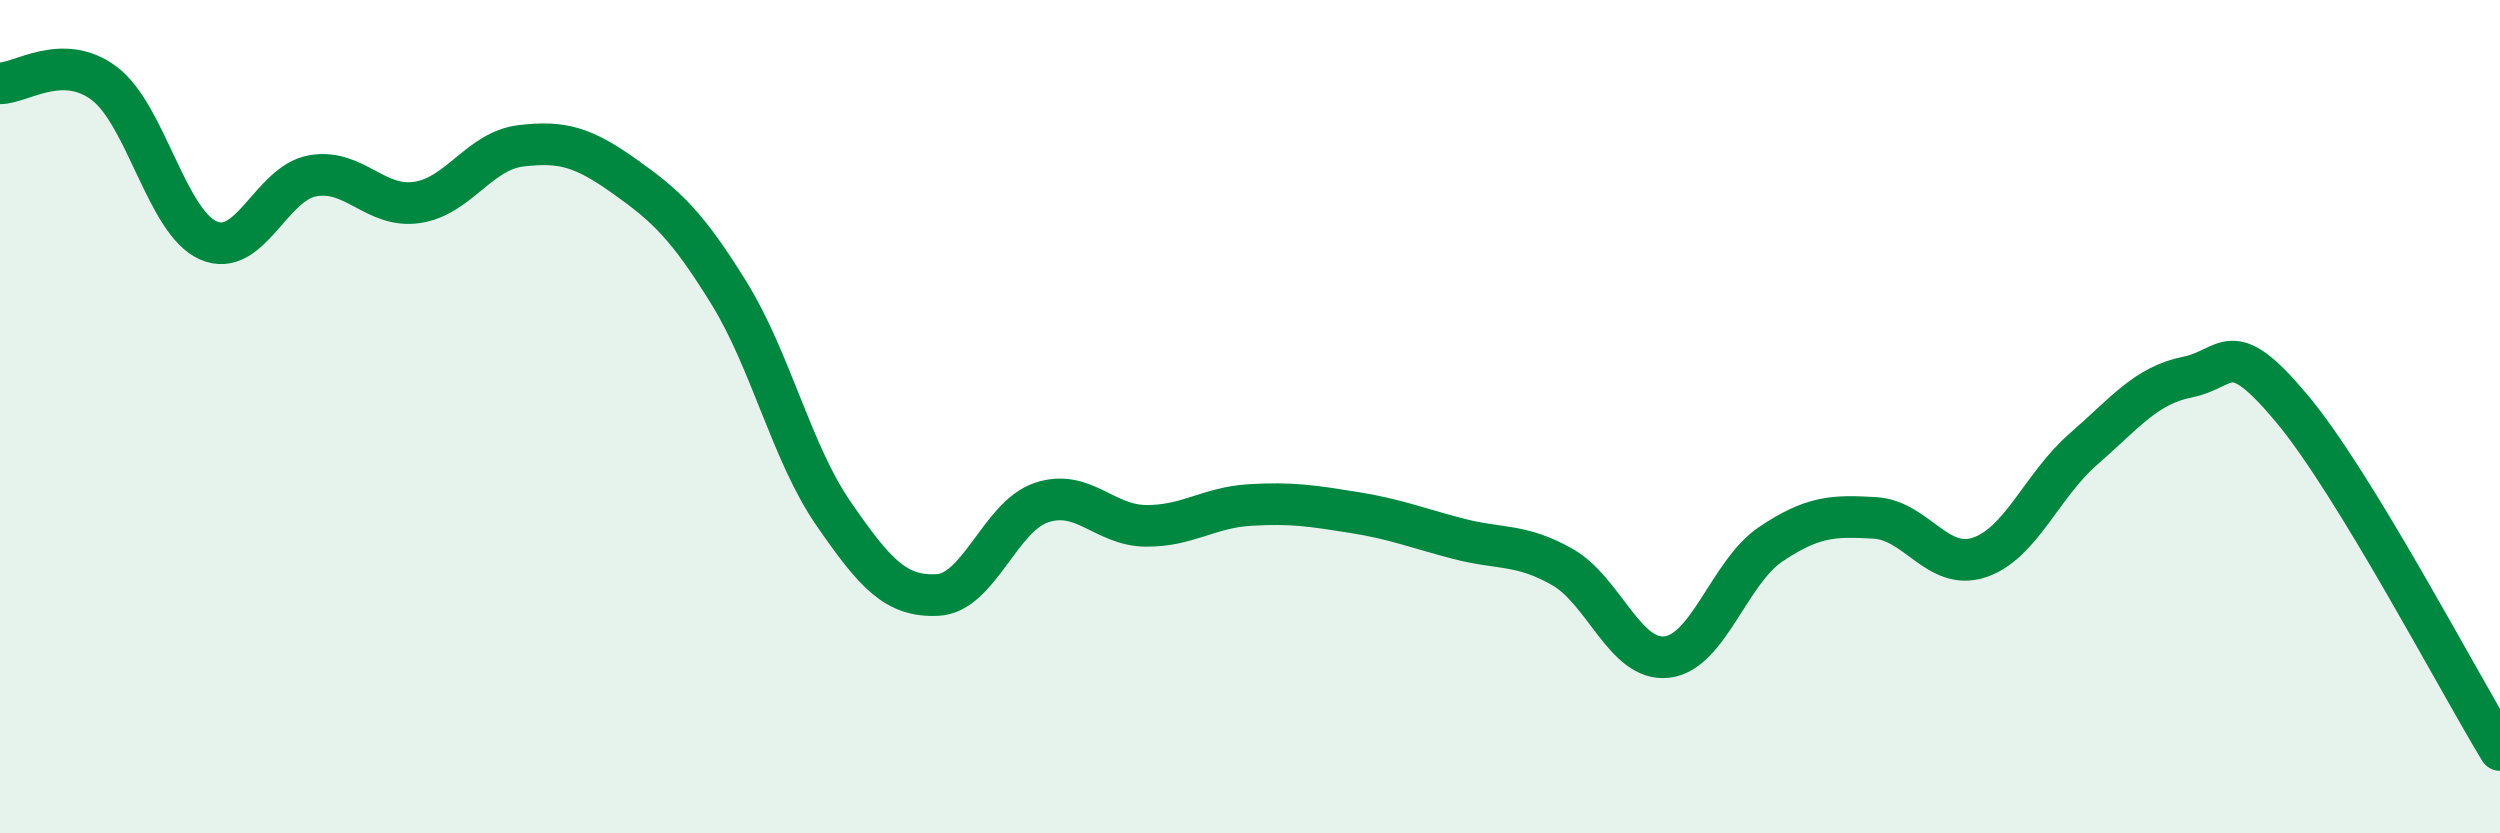
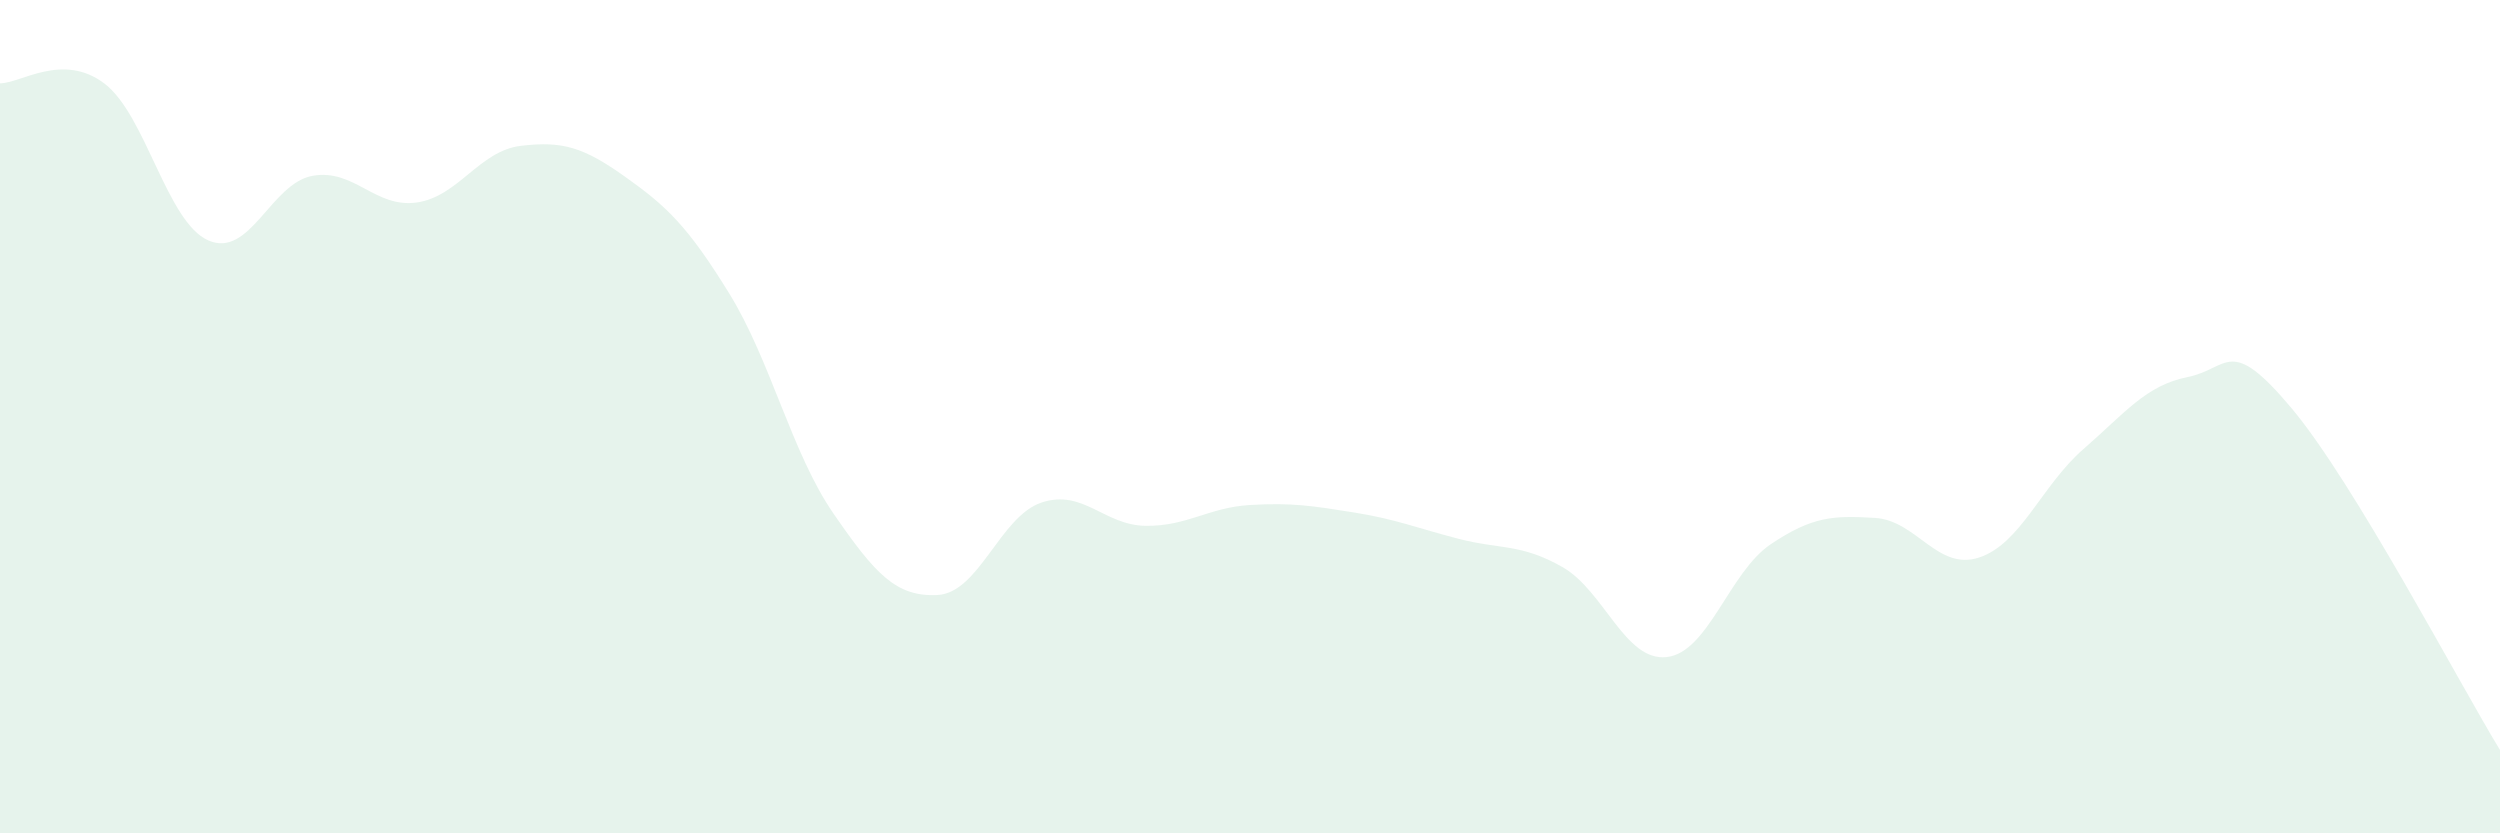
<svg xmlns="http://www.w3.org/2000/svg" width="60" height="20" viewBox="0 0 60 20">
  <path d="M 0,2 C 0.5,2 1.5,1.25 2.5,2 C 3.5,2.75 4,5.33 5,5.77 C 6,6.21 6.5,4.4 7.5,4.22 C 8.5,4.04 9,5 10,4.86 C 11,4.72 11.5,3.62 12.5,3.5 C 13.5,3.38 14,3.53 15,4.24 C 16,4.95 16.5,5.42 17.5,7.04 C 18.5,8.66 19,10.87 20,12.32 C 21,13.77 21.5,14.33 22.5,14.28 C 23.5,14.23 24,12.39 25,12.06 C 26,11.73 26.5,12.61 27.5,12.62 C 28.5,12.63 29,12.18 30,12.12 C 31,12.06 31.5,12.14 32.5,12.3 C 33.5,12.46 34,12.67 35,12.93 C 36,13.19 36.5,13.04 37.5,13.61 C 38.5,14.18 39,15.88 40,15.77 C 41,15.66 41.5,13.73 42.5,13.06 C 43.5,12.39 44,12.37 45,12.43 C 46,12.49 46.5,13.71 47.5,13.38 C 48.5,13.05 49,11.65 50,10.78 C 51,9.91 51.5,9.25 52.5,9.05 C 53.5,8.85 53.5,8.01 55,9.8 C 56.5,11.59 59,16.36 60,18L60 20L0 20Z" fill="#008740" opacity="0.1" stroke-linecap="round" stroke-linejoin="round" />
-   <path d="M 0,2 C 0.5,2 1.5,1.25 2.5,2 C 3.5,2.75 4,5.33 5,5.77 C 6,6.21 6.5,4.4 7.5,4.22 C 8.5,4.04 9,5 10,4.86 C 11,4.72 11.5,3.62 12.5,3.5 C 13.5,3.38 14,3.53 15,4.24 C 16,4.95 16.5,5.42 17.5,7.04 C 18.5,8.66 19,10.87 20,12.32 C 21,13.77 21.5,14.33 22.5,14.28 C 23.5,14.23 24,12.39 25,12.06 C 26,11.73 26.5,12.61 27.5,12.62 C 28.5,12.63 29,12.18 30,12.12 C 31,12.06 31.5,12.14 32.5,12.3 C 33.5,12.46 34,12.67 35,12.93 C 36,13.19 36.5,13.04 37.5,13.61 C 38.5,14.18 39,15.88 40,15.77 C 41,15.66 41.5,13.73 42.5,13.06 C 43.5,12.39 44,12.37 45,12.43 C 46,12.49 46.5,13.71 47.5,13.38 C 48.5,13.05 49,11.65 50,10.78 C 51,9.91 51.5,9.25 52.5,9.05 C 53.5,8.85 53.5,8.01 55,9.8 C 56.5,11.59 59,16.36 60,18" stroke="#008740" stroke-width="1" fill="none" stroke-linecap="round" stroke-linejoin="round" />
</svg>